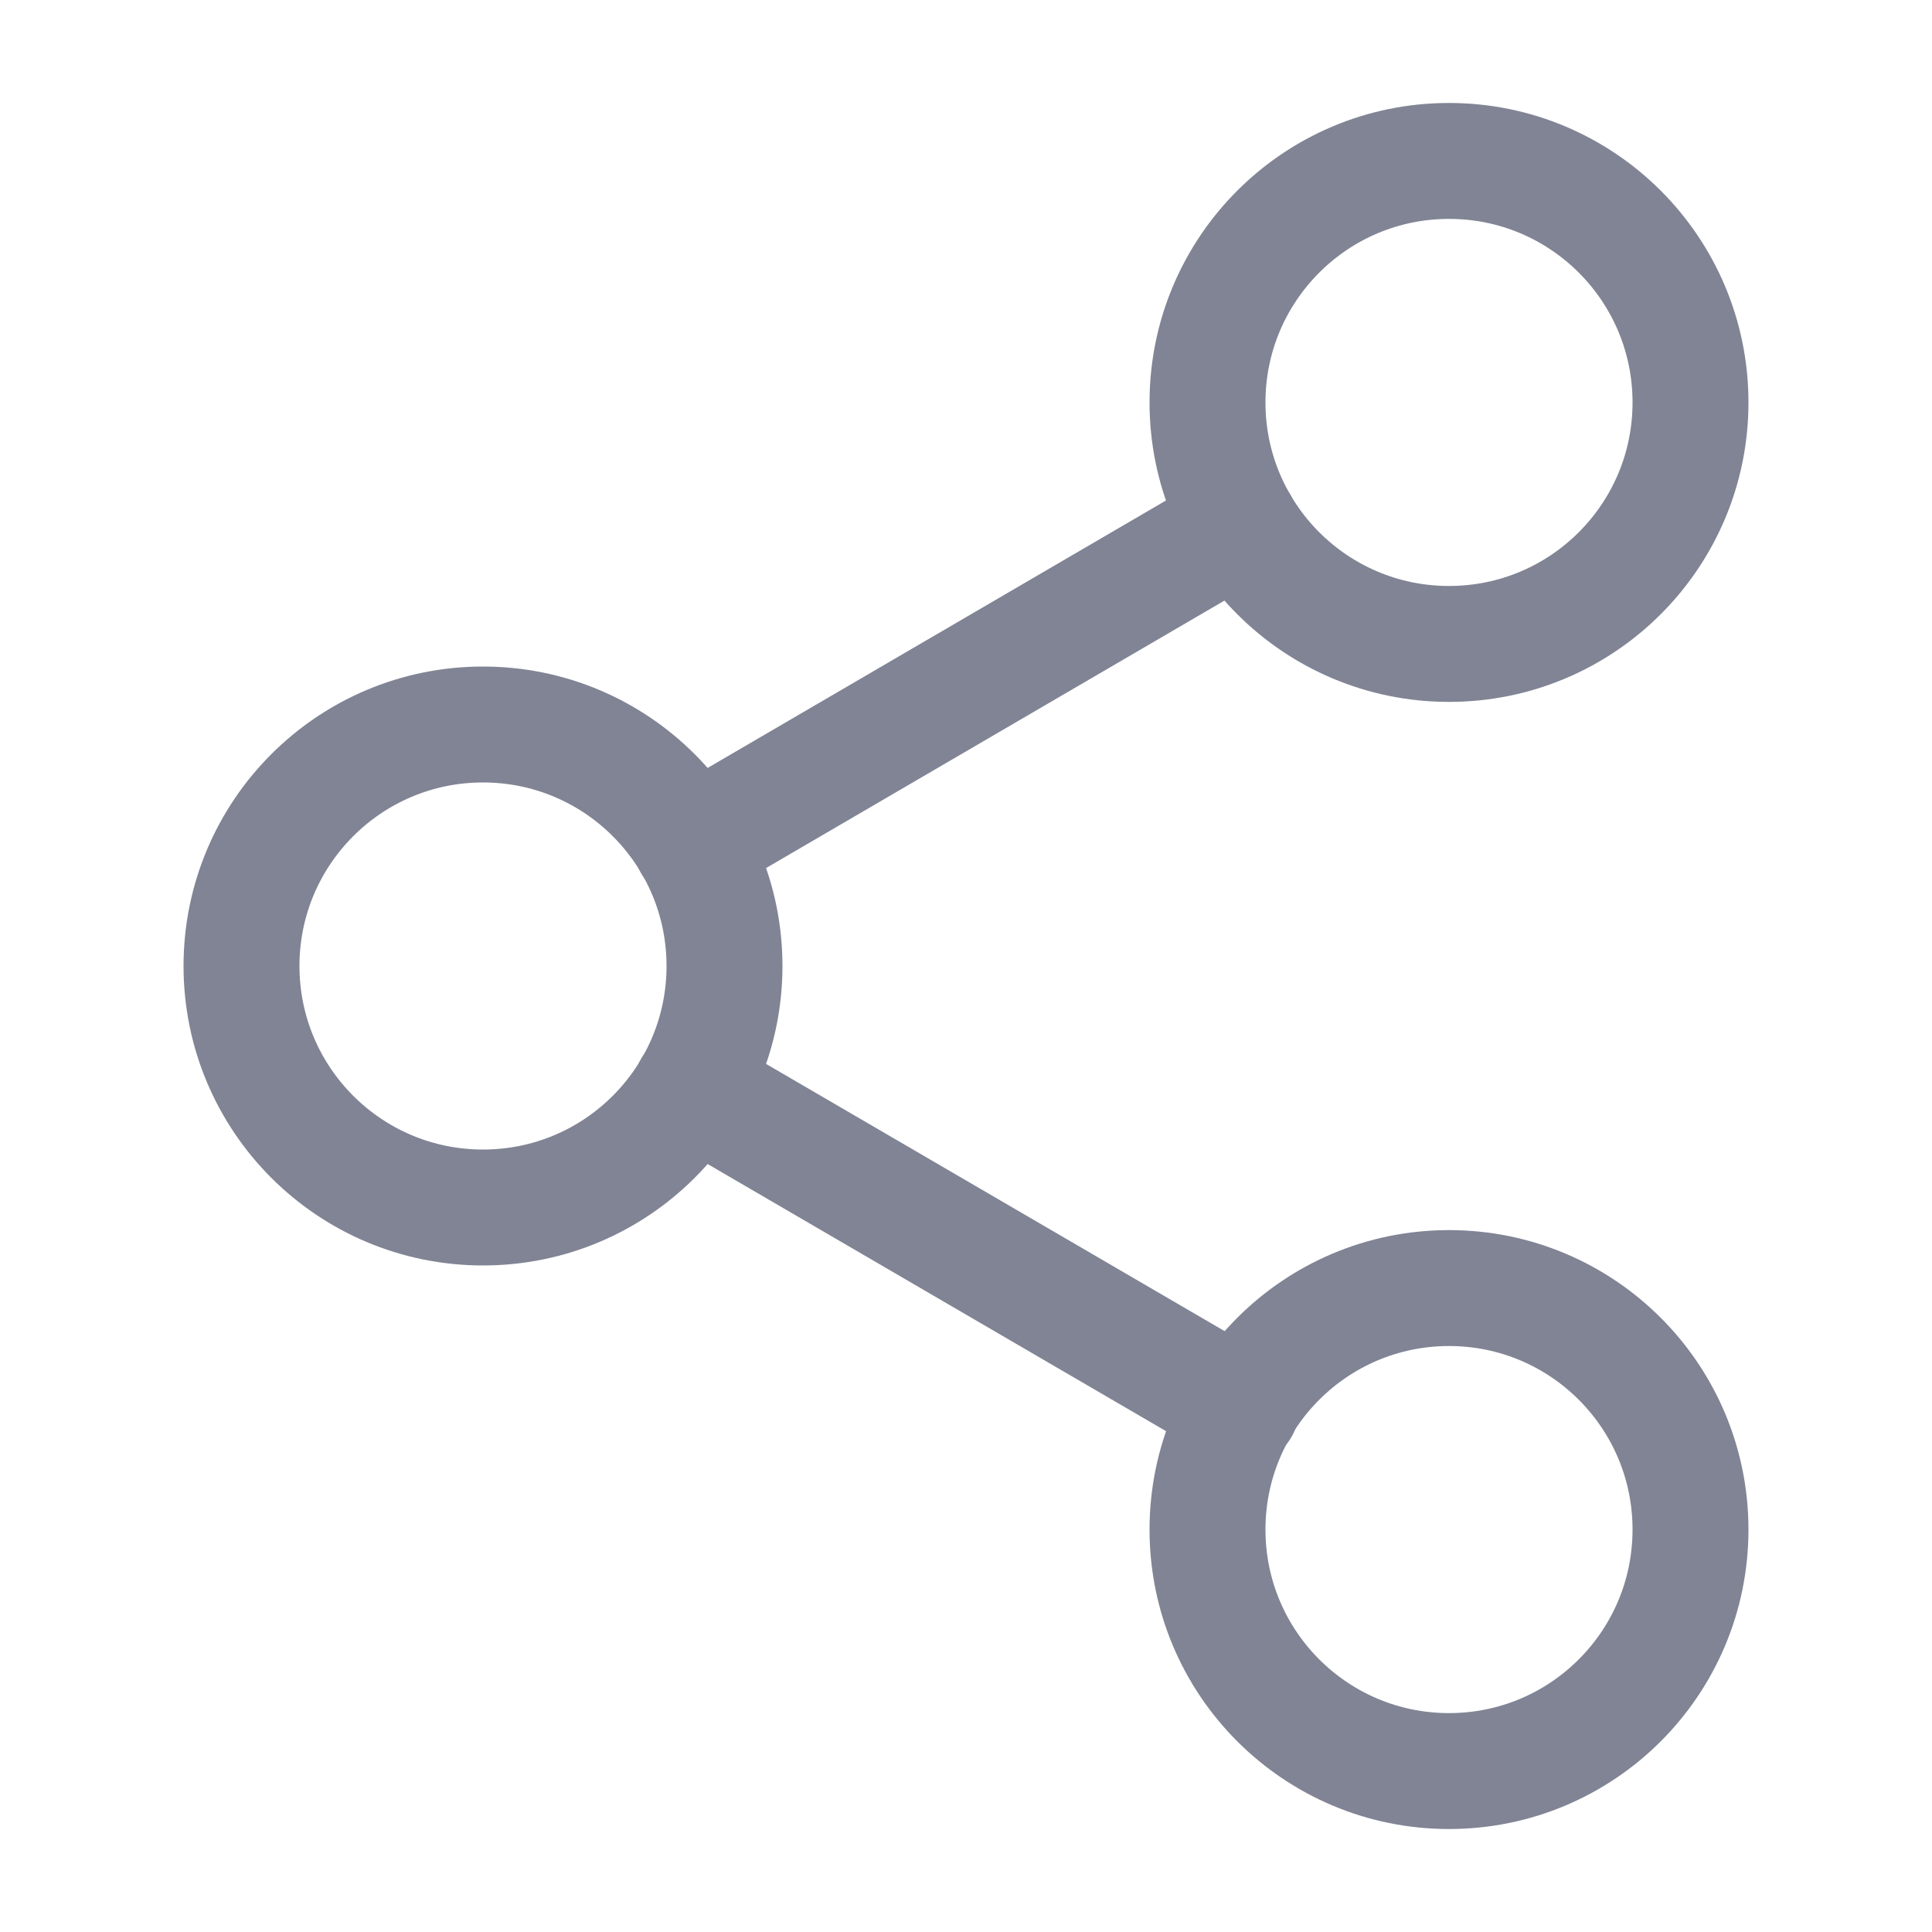
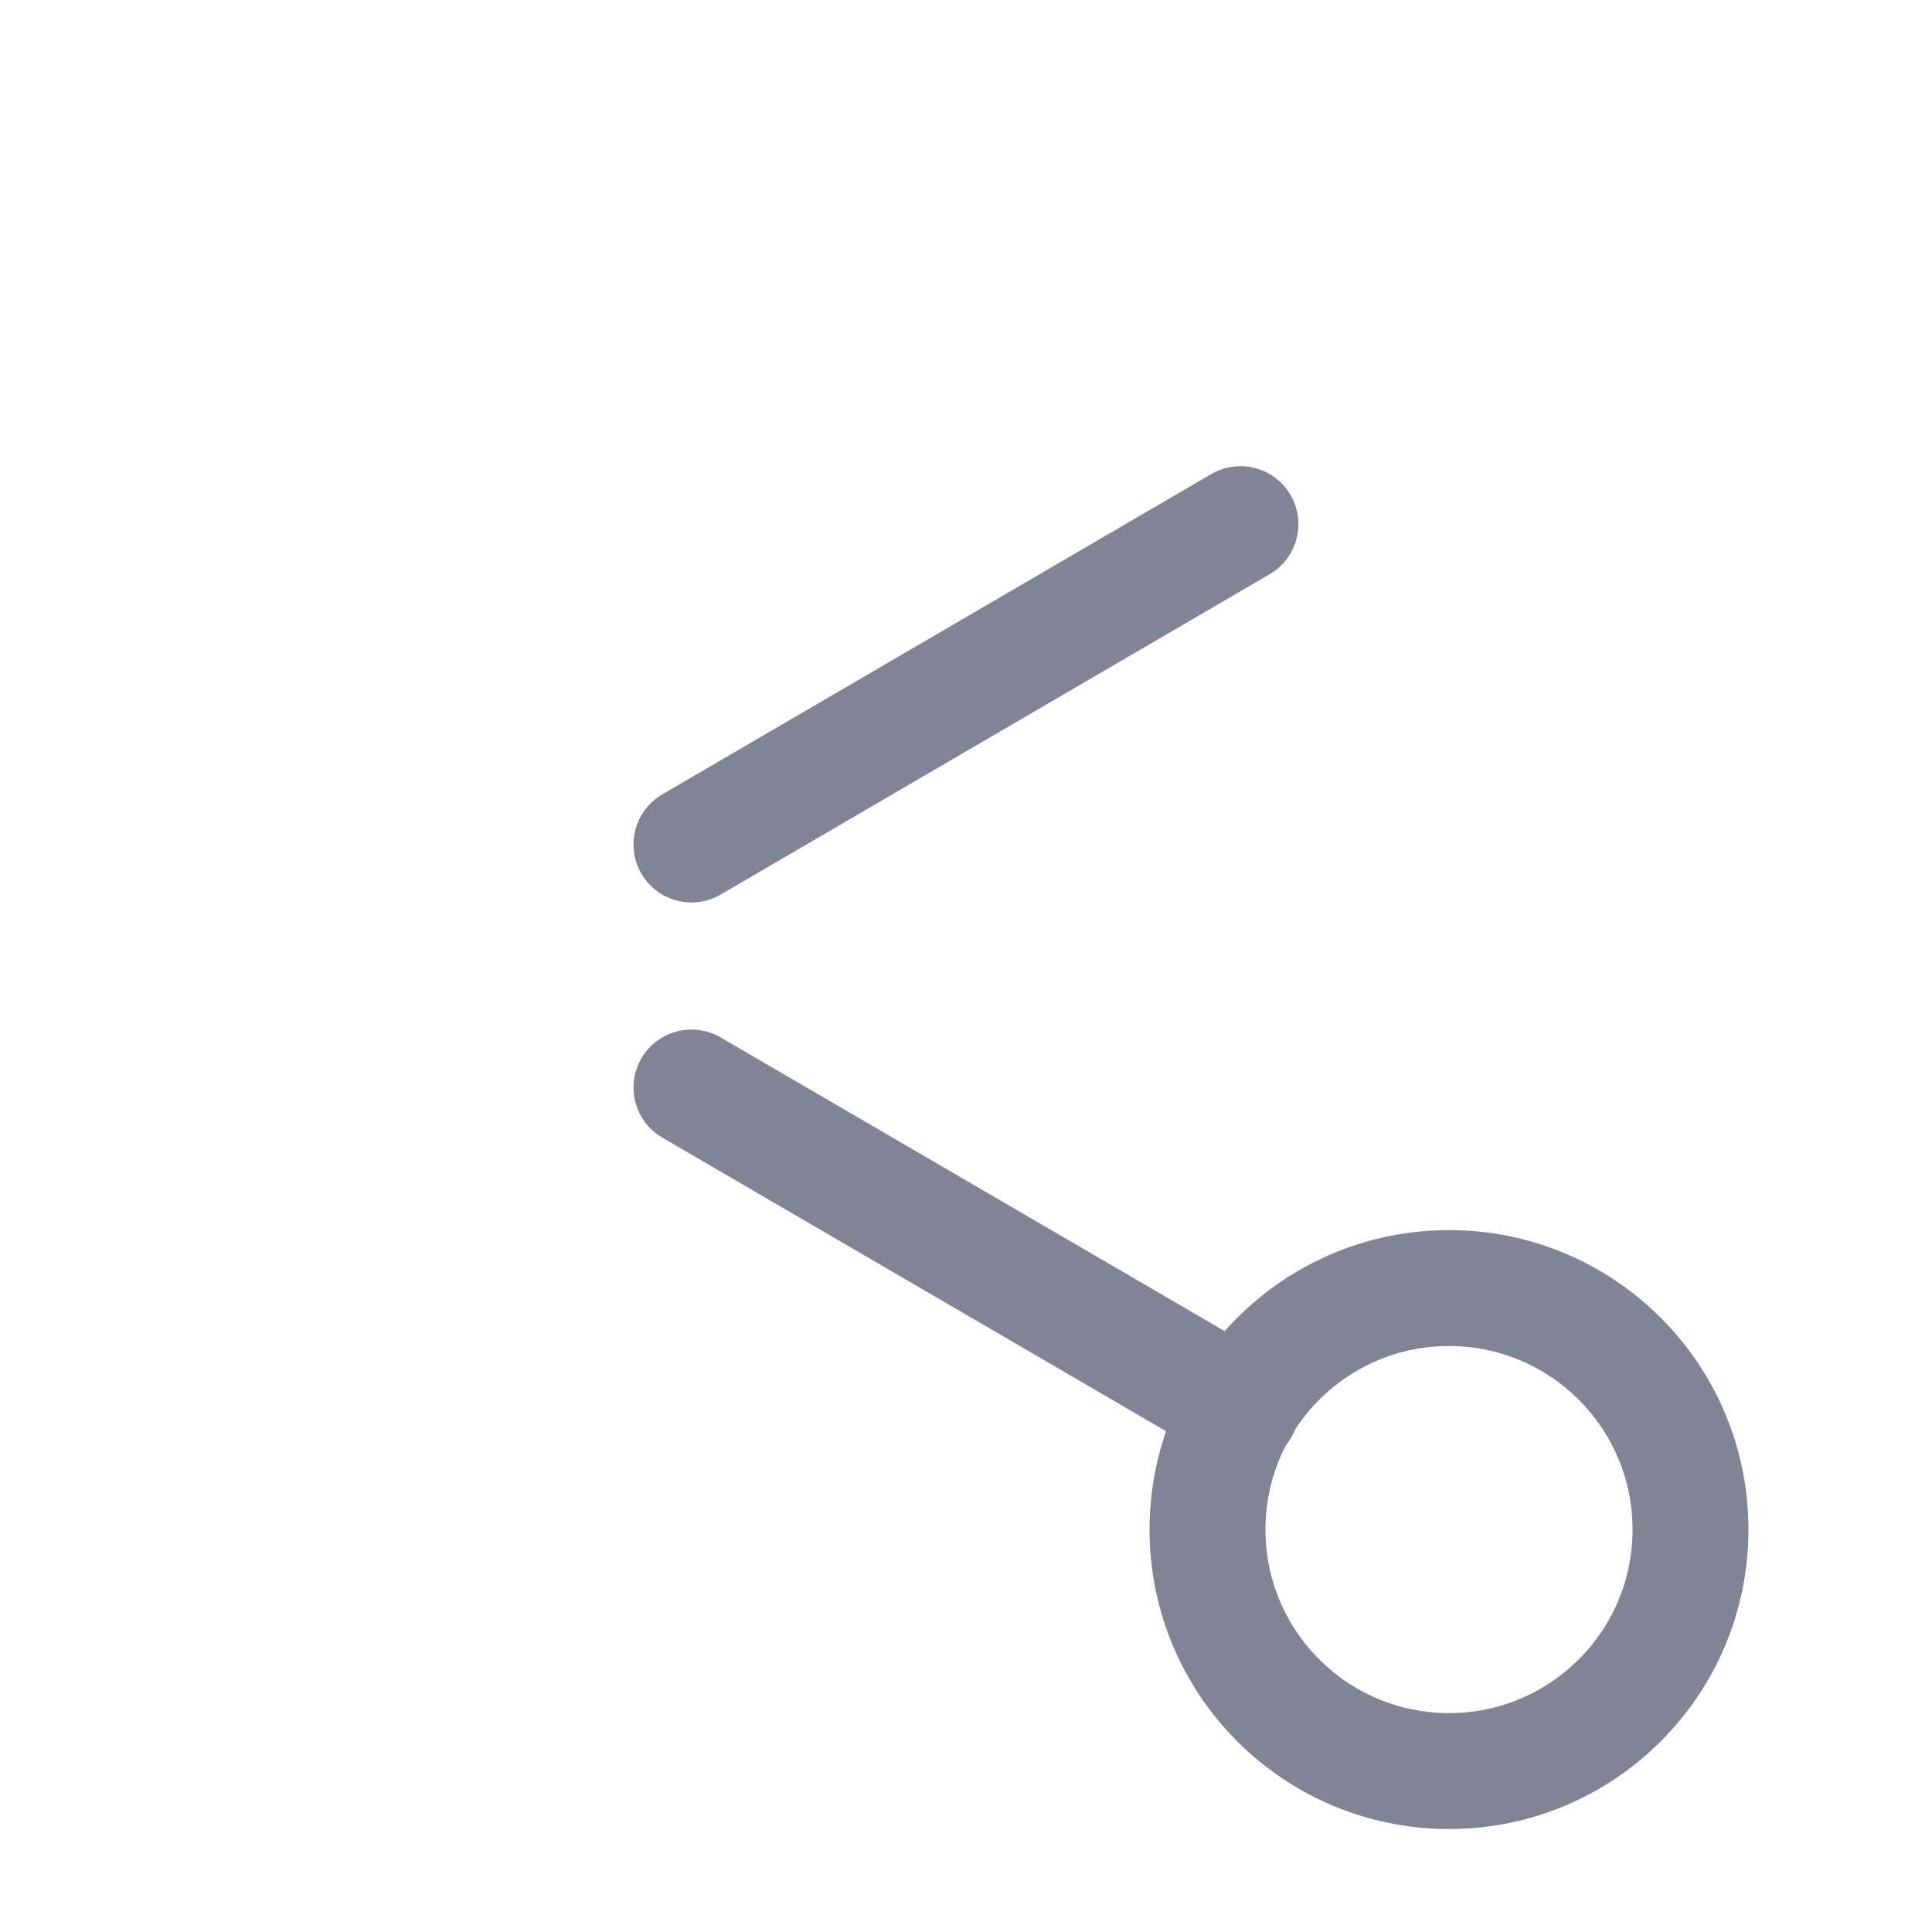
<svg xmlns="http://www.w3.org/2000/svg" width="20" height="20" viewBox="0 0 20 20" fill="none">
-   <path d="M15 6.666C16.381 6.666 17.5 5.547 17.5 4.166C17.5 2.785 16.381 1.666 15 1.666C13.619 1.666 12.5 2.785 12.5 4.166C12.5 5.547 13.619 6.666 15 6.666Z" stroke="#808494" stroke-width="1.2" stroke-linecap="round" stroke-linejoin="round" />
-   <path d="M5 12.5C6.381 12.5 7.5 11.381 7.5 10C7.5 8.619 6.381 7.5 5 7.5C3.619 7.5 2.5 8.619 2.5 10C2.5 11.381 3.619 12.5 5 12.5Z" stroke="#808494" stroke-width="1.2" stroke-linecap="round" stroke-linejoin="round" />
  <path d="M15 18.334C16.381 18.334 17.5 17.215 17.5 15.834C17.5 14.453 16.381 13.334 15 13.334C13.619 13.334 12.5 14.453 12.5 15.834C12.5 17.215 13.619 18.334 15 18.334Z" stroke="#808494" stroke-width="1.2" stroke-linecap="round" stroke-linejoin="round" />
  <path d="M7.158 11.258L12.85 14.575" stroke="#808494" stroke-width="1.2" stroke-linecap="round" stroke-linejoin="round" />
  <path d="M12.841 5.426L7.158 8.742" stroke="#808494" stroke-width="1.2" stroke-linecap="round" stroke-linejoin="round" />
</svg>